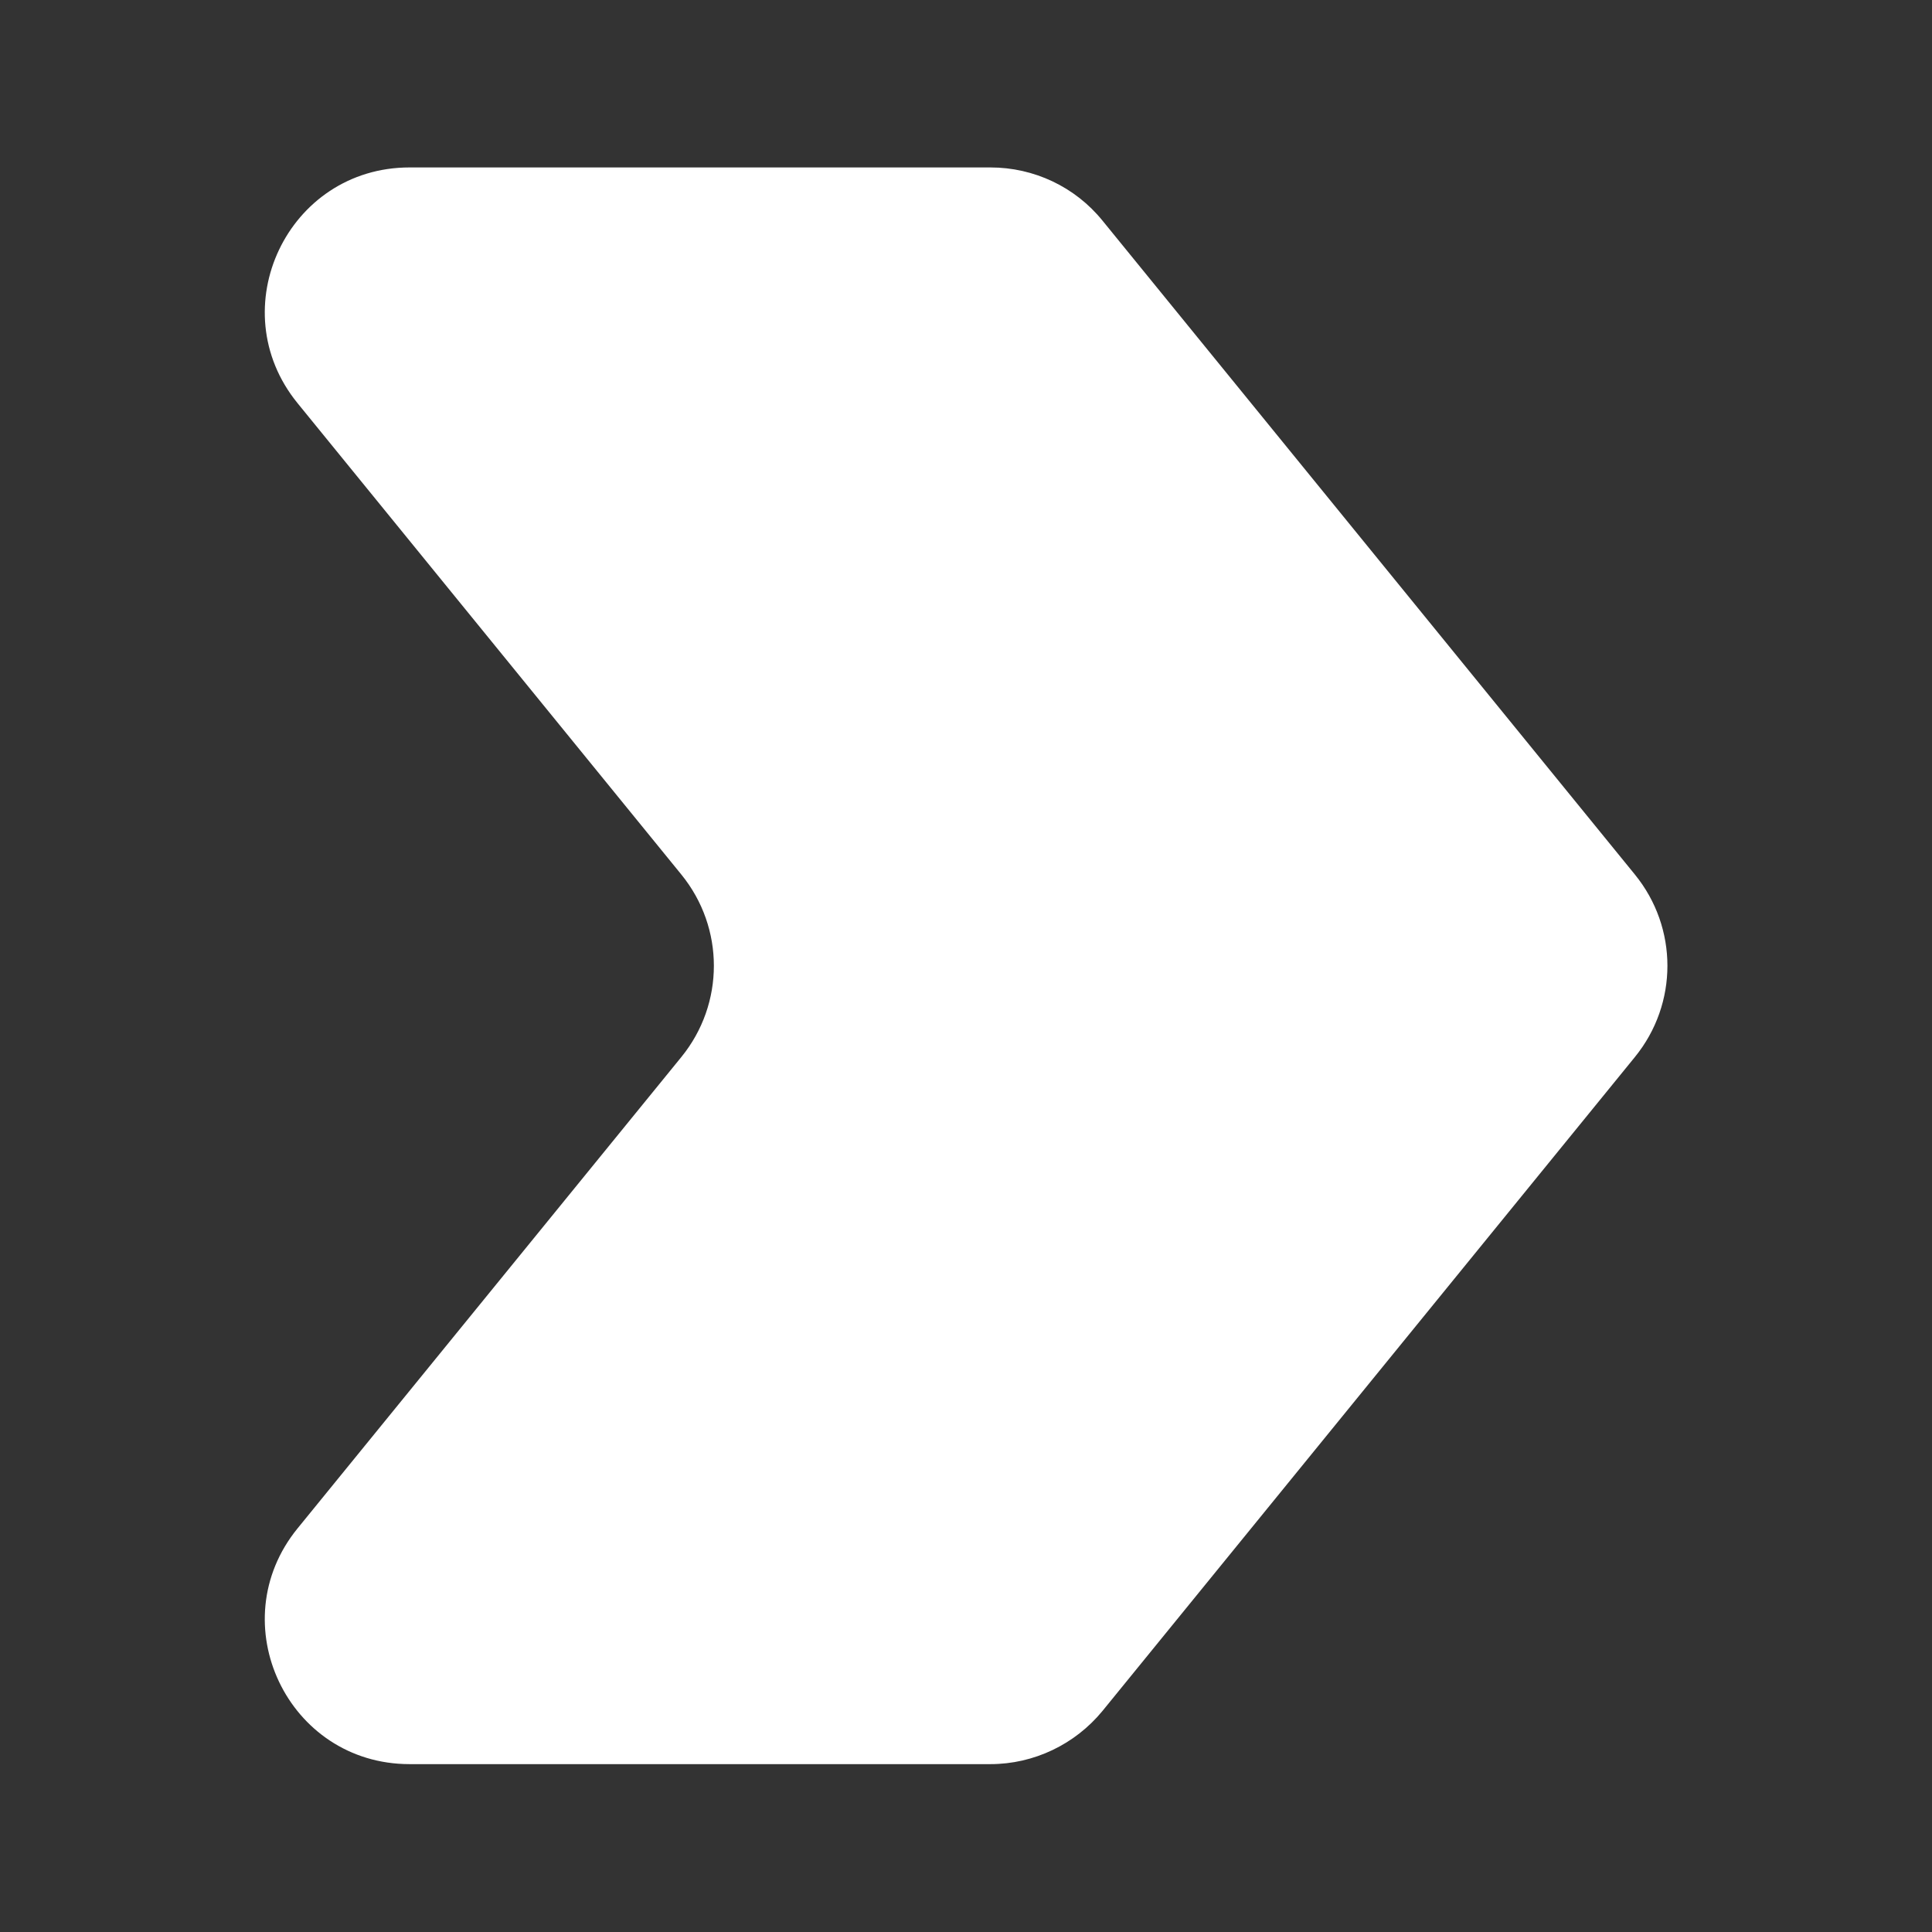
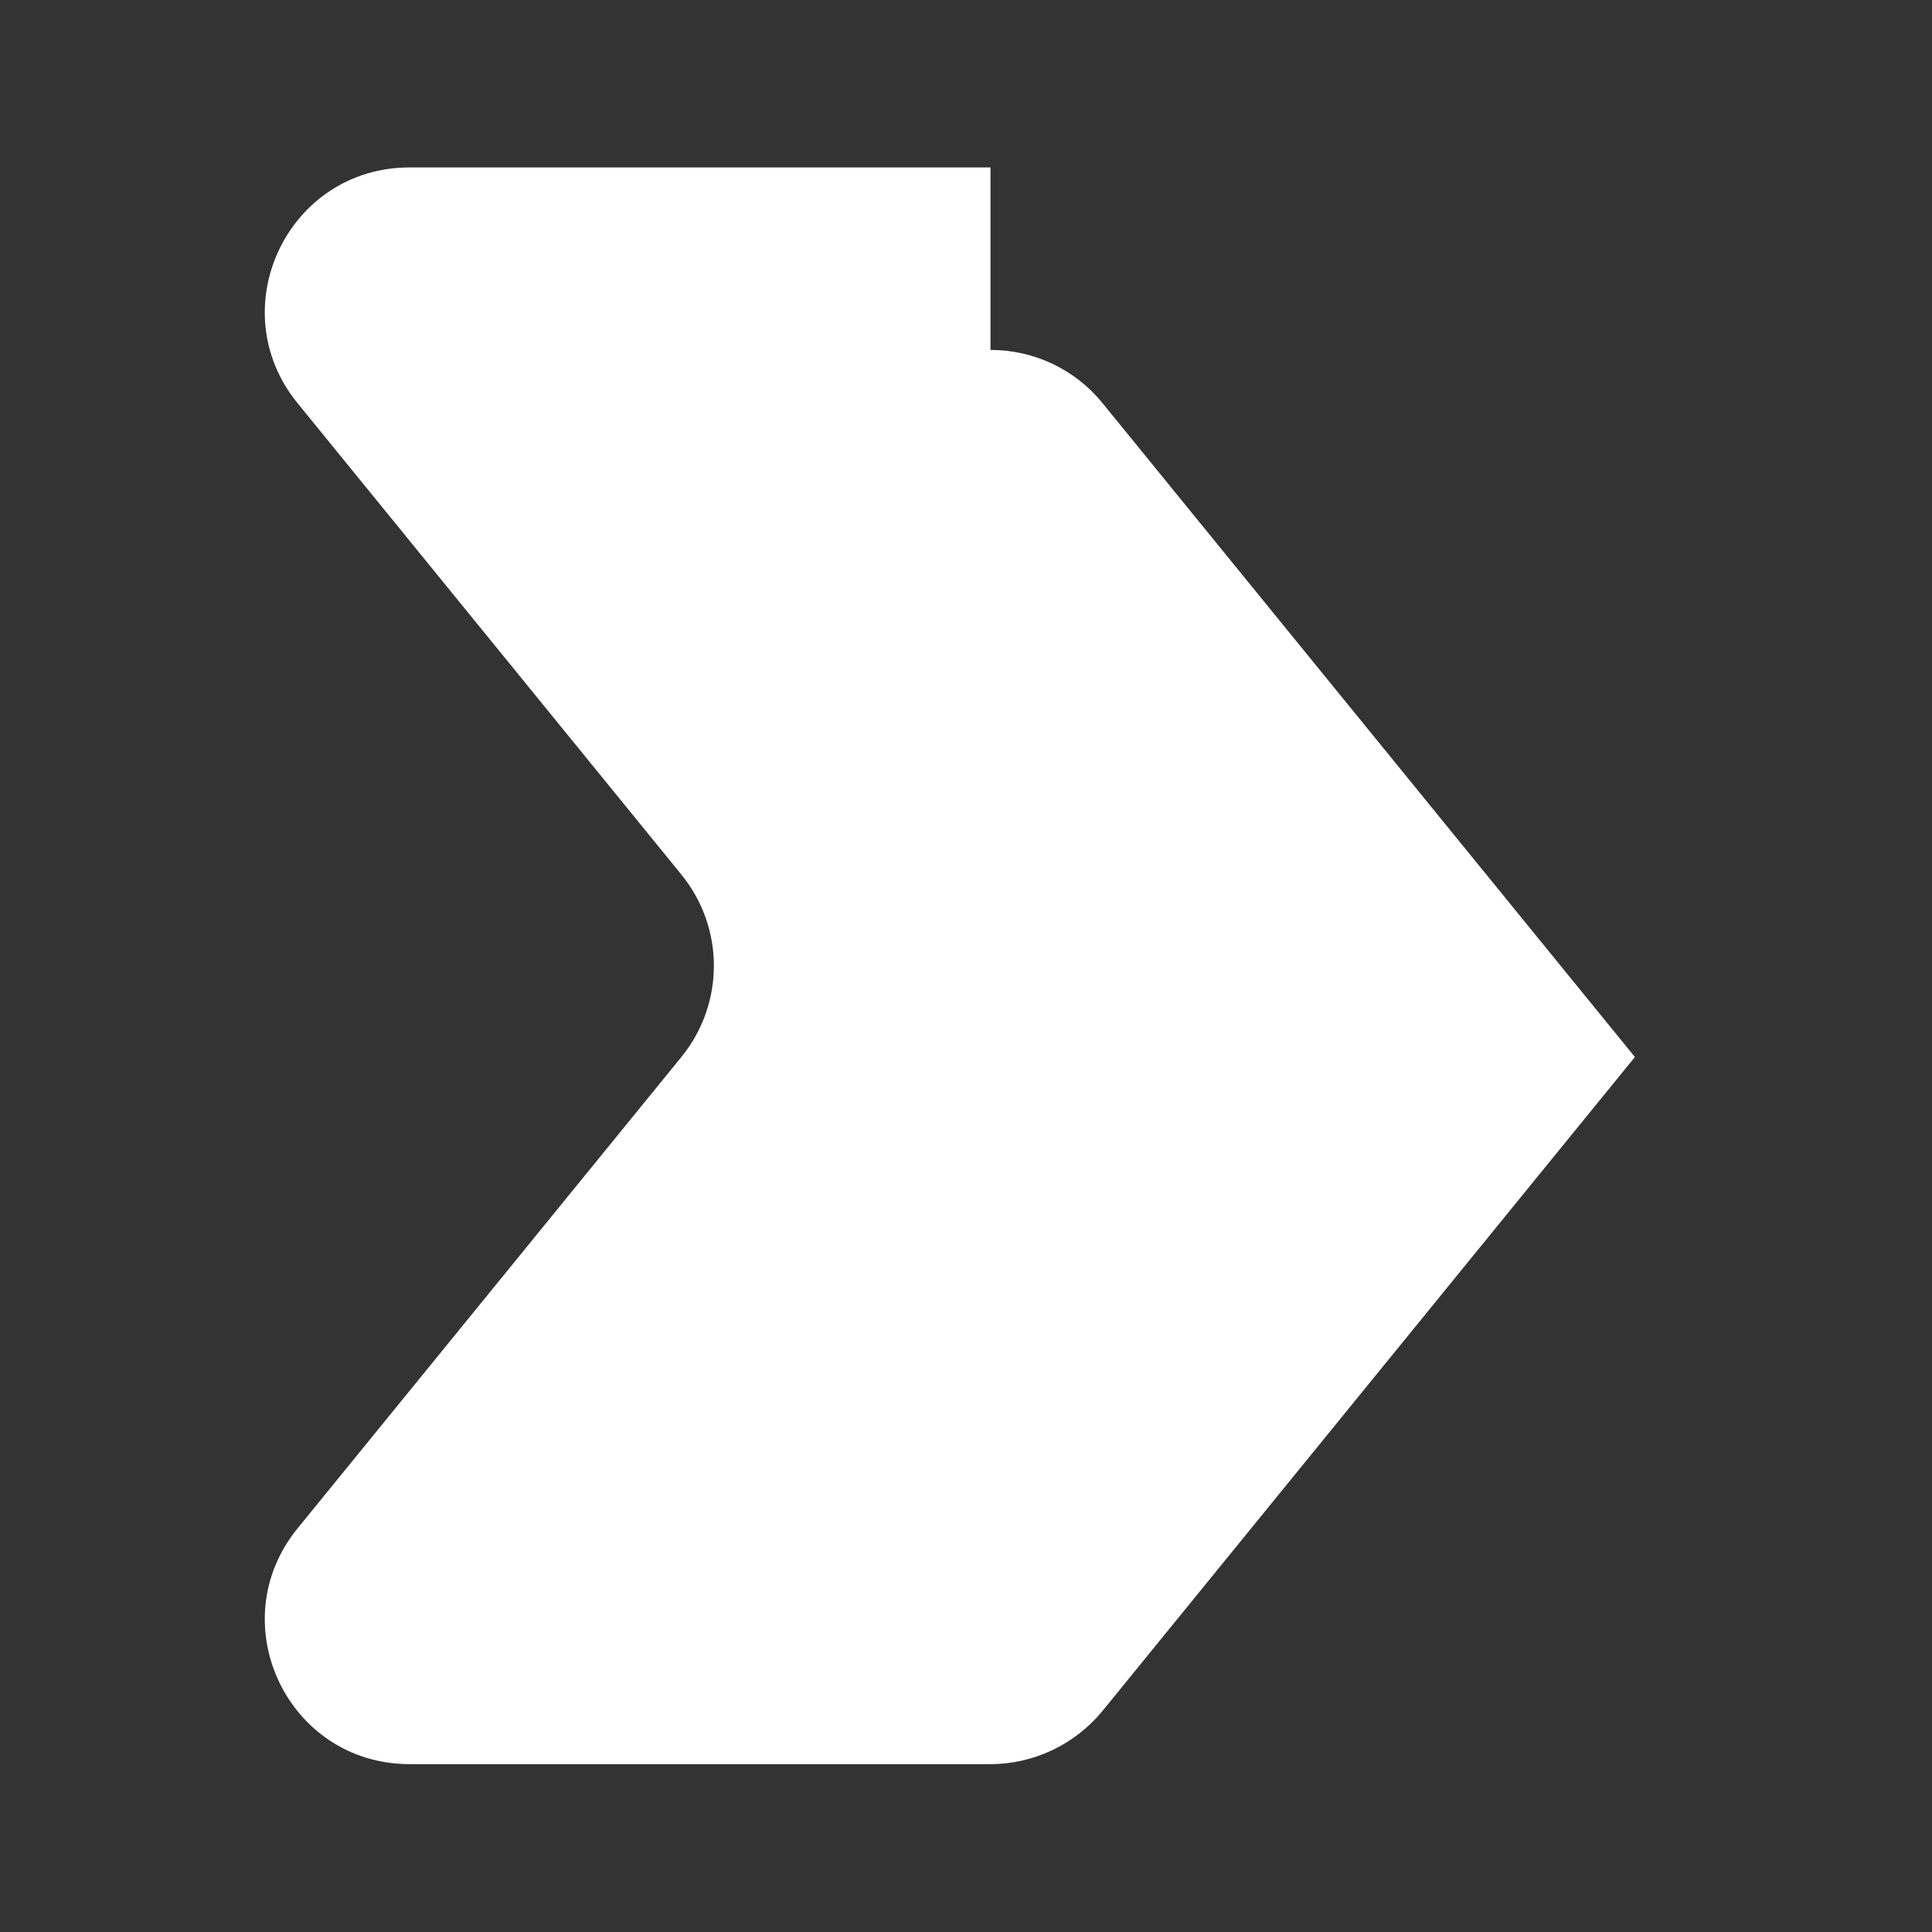
<svg xmlns="http://www.w3.org/2000/svg" id="Capa_1" data-name="Capa 1" viewBox="0 0 45 45">
  <rect x="0" y="0" width="45" height="45" fill="#333333" stroke="none" />
  <defs>
    <style>      .cls-1 {        fill: #fff;        stroke-width: 0px;      }    </style>
  </defs>
-   <path class="cls-1" d="M23.07,3.9h-13.53c-2.84,0-4.4,3.29-2.61,5.49l8.94,10.98c1.01,1.24,1.01,3.01,0,4.25l-8.94,10.98c-1.79,2.2-.23,5.49,2.61,5.49h13.53c1.01,0,1.97-.46,2.61-1.24l12.4-15.23c1.01-1.24,1.01-3.01,0-4.25l-12.4-15.23c-.64-.79-1.6-1.24-2.61-1.24Z" />
+   <path class="cls-1" d="M23.07,3.9h-13.53c-2.84,0-4.4,3.29-2.61,5.49l8.94,10.98c1.01,1.24,1.01,3.01,0,4.25l-8.94,10.98c-1.79,2.2-.23,5.49,2.61,5.49h13.53c1.01,0,1.97-.46,2.61-1.24l12.4-15.23l-12.4-15.23c-.64-.79-1.6-1.24-2.61-1.24Z" />
</svg>